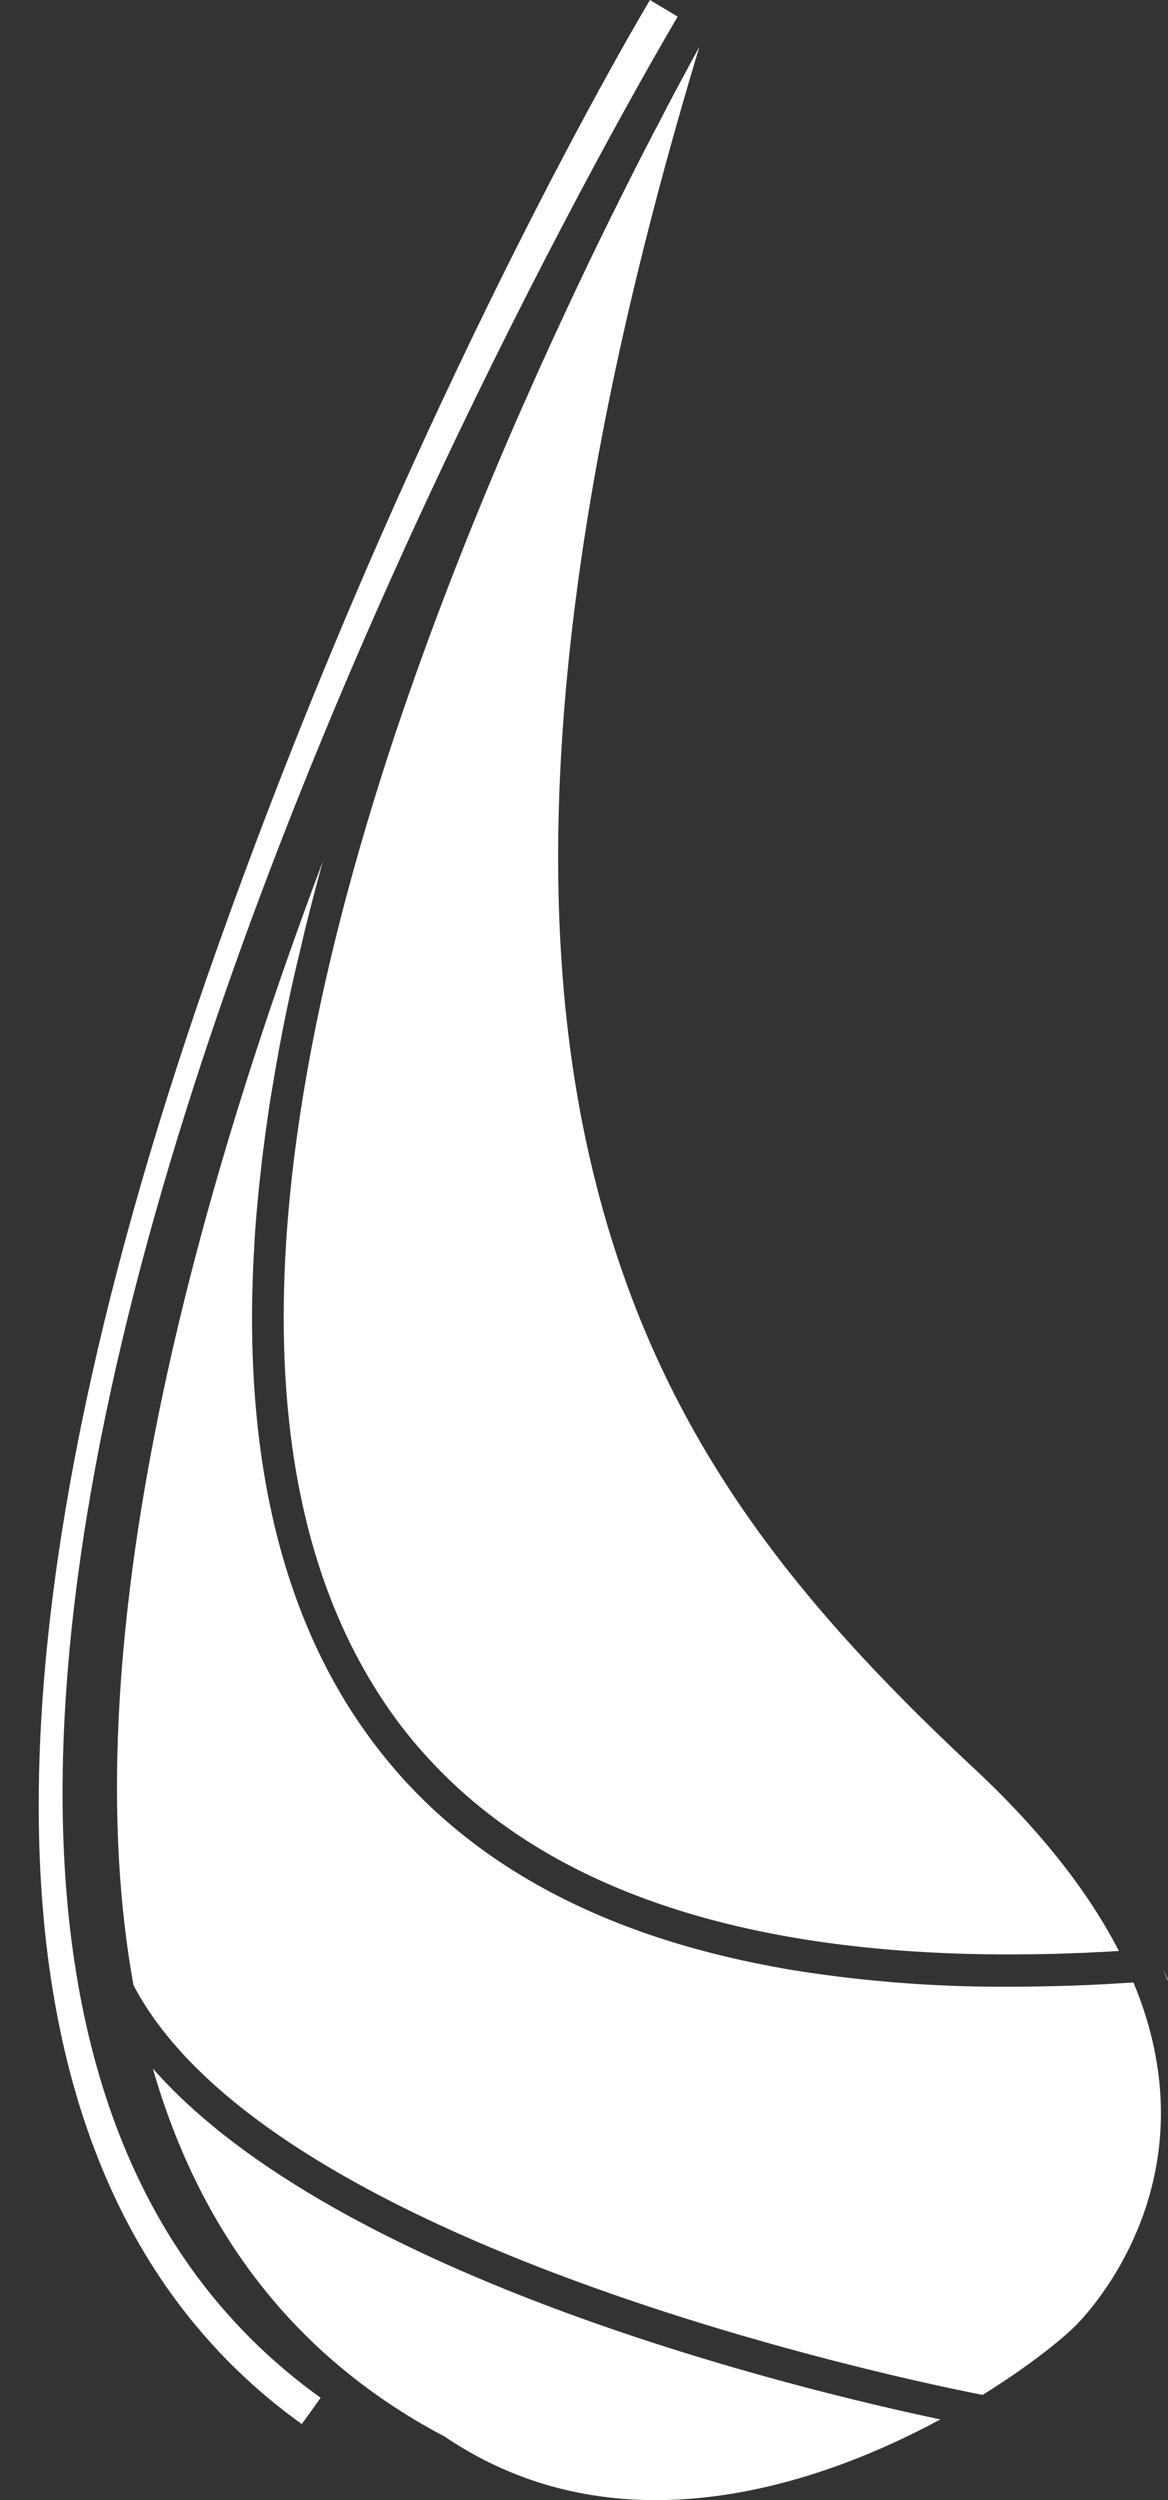
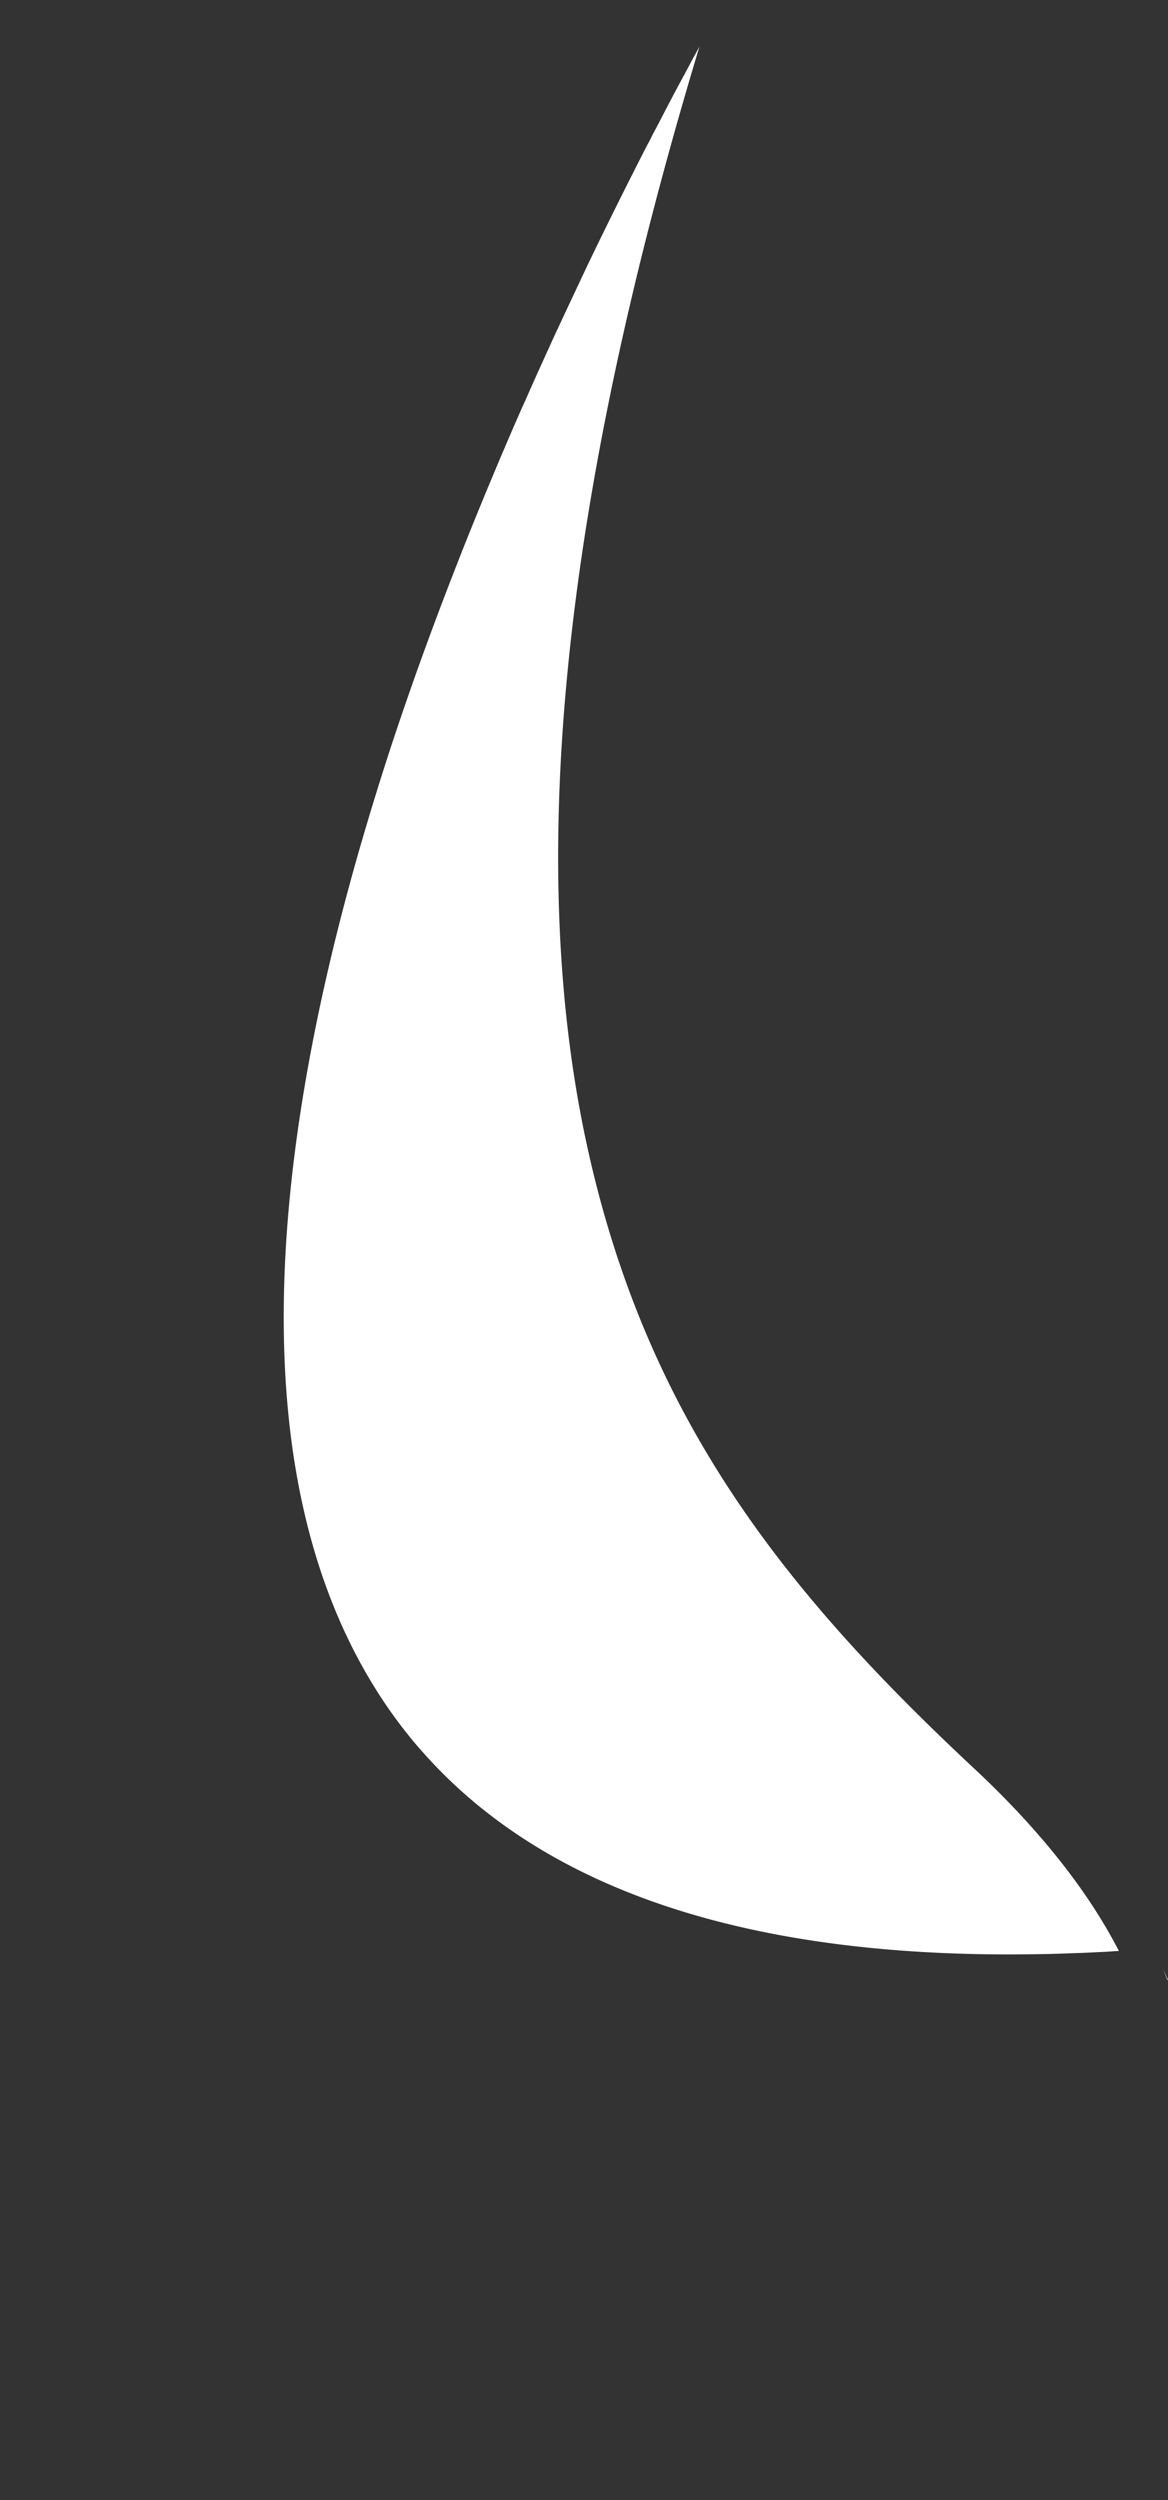
<svg xmlns="http://www.w3.org/2000/svg" id="detail" width="236.46" height="505.764" viewBox="0 0 236.46 505.764">
  <rect x="0" y="0" width="236.46" height="505.764" fill="#333333" stroke="none" />
  <defs>
    <clipPath id="clip-path">
      <rect id="Retângulo_6566" data-name="Retângulo 6566" width="236.46" height="505.764" fill="#fff" />
    </clipPath>
  </defs>
  <g id="Grupo_9522" data-name="Grupo 9522" clip-path="url(#clip-path)">
-     <path id="Caminho_25945" data-name="Caminho 25945" d="M22.17,135.409Q25.6,123.437,29.53,111.6c-2.617,7.883-5.1,15.832-7.36,23.813M56.09,43.559c2.061-4.71,4.187-9.322,6.248-13.869-2.093,4.514-4.187,9.159-6.248,13.869m6.28-13.9c2.093-4.514,4.187-8.93,6.215-13.248-2.061,4.285-4.154,8.734-6.215,13.248" transform="translate(50.348 37.267)" fill="#fff" />
-     <path id="Caminho_25946" data-name="Caminho 25946" d="M168.888,198.911c-26.3,14.2-66.172,26.56-100.256,3.533l-.294-.164C37.067,185.728,18.619,159.724,9.46,127.93c37.551,42.686,131.756,65.158,159.428,70.981" transform="translate(21.484 290.528)" fill="#fff" />
-     <path id="Caminho_25947" data-name="Caminho 25947" d="M201.3,349.536c-2.846,2.846-9.519,8.243-18.808,14h-.033c-6.019-1.145-143.04-27.836-171.891-82.887v-.033C-1.271,214.935,20.122,129.857,48.939,53.25c-.491,1.734-.949,3.467-1.407,5.2-.589,2.192-1.145,4.383-1.7,6.575q-.687,2.649-1.276,5.3-2.748,11.187-4.743,22.243c-.262,1.537-.556,3.042-.785,4.547-.523,2.977-1.014,5.953-1.407,8.93-.229,1.537-.458,3.075-.622,4.612-.262,1.734-.458,3.435-.621,5.1-.262,2.192-.491,4.383-.687,6.542-.294,3.173-.556,6.346-.687,9.486-.131,1.9-.229,3.762-.262,5.626a6.791,6.791,0,0,0-.033,1.145c-.1,2.388-.131,4.776-.131,7.163,0,30.355,6.019,58.224,20.934,80.761,1.5,2.257,3.075,4.449,4.743,6.575,1.635,2.126,3.4,4.187,5.2,6.182Q91.364,267.5,138.6,276.626c2.78.556,5.659,1.047,8.57,1.472a268.4,268.4,0,0,0,40.724,2.878c2.617,0,5.3-.033,7.981-.1,3.991-.065,8.047-.229,12.168-.458,1.635-.1,3.3-.2,4.972-.294,16.518,39.546-8.734,66.434-11.71,69.41" transform="translate(16.448 120.93)" fill="#fff" />
-     <path id="Caminho_25948" data-name="Caminho 25948" d="M53.262,490.384C17.213,464.546-.7,421.294.02,361.834c.566-47.027,12.754-104.325,36.213-170.3C76.084,79.469,123.15.994,123.746,0l5.61,3.363c-2.362,3.945-222.087,374.322-72.282,481.7Z" transform="translate(7.84)" fill="#fff" />
    <path id="Caminho_25949" data-name="Caminho 25949" d="M42.93,5.039c.36-.621.687-1.243,1.047-1.864.033-.1.1-.2.131-.294L42.93,5.039m95.055,386.827c.294.72.556,1.406.85,2.126h.131Z" transform="translate(97.494 6.54)" fill="#fff" />
    <path id="Caminho_25950" data-name="Caminho 25950" d="M186.636,388.137c-.262,0-.523.033-.785.033-1.21.1-2.421.164-3.6.2q-2.355.147-4.612.2-3.385.147-6.673.2c-2.192.033-4.383.065-6.542.065-51.976,0-90.41-12.3-114.779-36.733-1.8-1.8-3.533-3.7-5.2-5.626a94.9,94.9,0,0,1-6.9-9.191C8.857,293.933,14.581,229.4,32.637,166.135q3.435-11.972,7.36-23.813c.883-2.617,1.766-5.234,2.682-7.85C46.31,124,50.2,113.7,54.193,103.627q4.514-11.285,9.191-22.145c1.047-2.421,2.093-4.841,3.173-7.2,2.061-4.71,4.187-9.322,6.248-13.869l.033-.033c2.093-4.514,4.187-8.93,6.215-13.248,4.154-8.635,8.243-16.813,12.135-24.4a.032.032,0,0,1,.033-.033c.327-.621.654-1.243.949-1.864l.393-.752c.393-.687.752-1.407,1.112-2.093l.36-.687c1.6-3.107,3.173-6.084,4.71-8.9.621-1.145,1.21-2.29,1.8-3.369.36-.621.687-1.243,1.047-1.864.033-.1.1-.2.131-.294C73.623,95.94,66.329,169.537,79.38,227.106c12.266,54.135,40.1,88.807,78.079,124.232,13.084,12.233,22.9,24.6,29.177,36.8" transform="translate(39.881 6.54)" fill="#fff" />
  </g>
</svg>